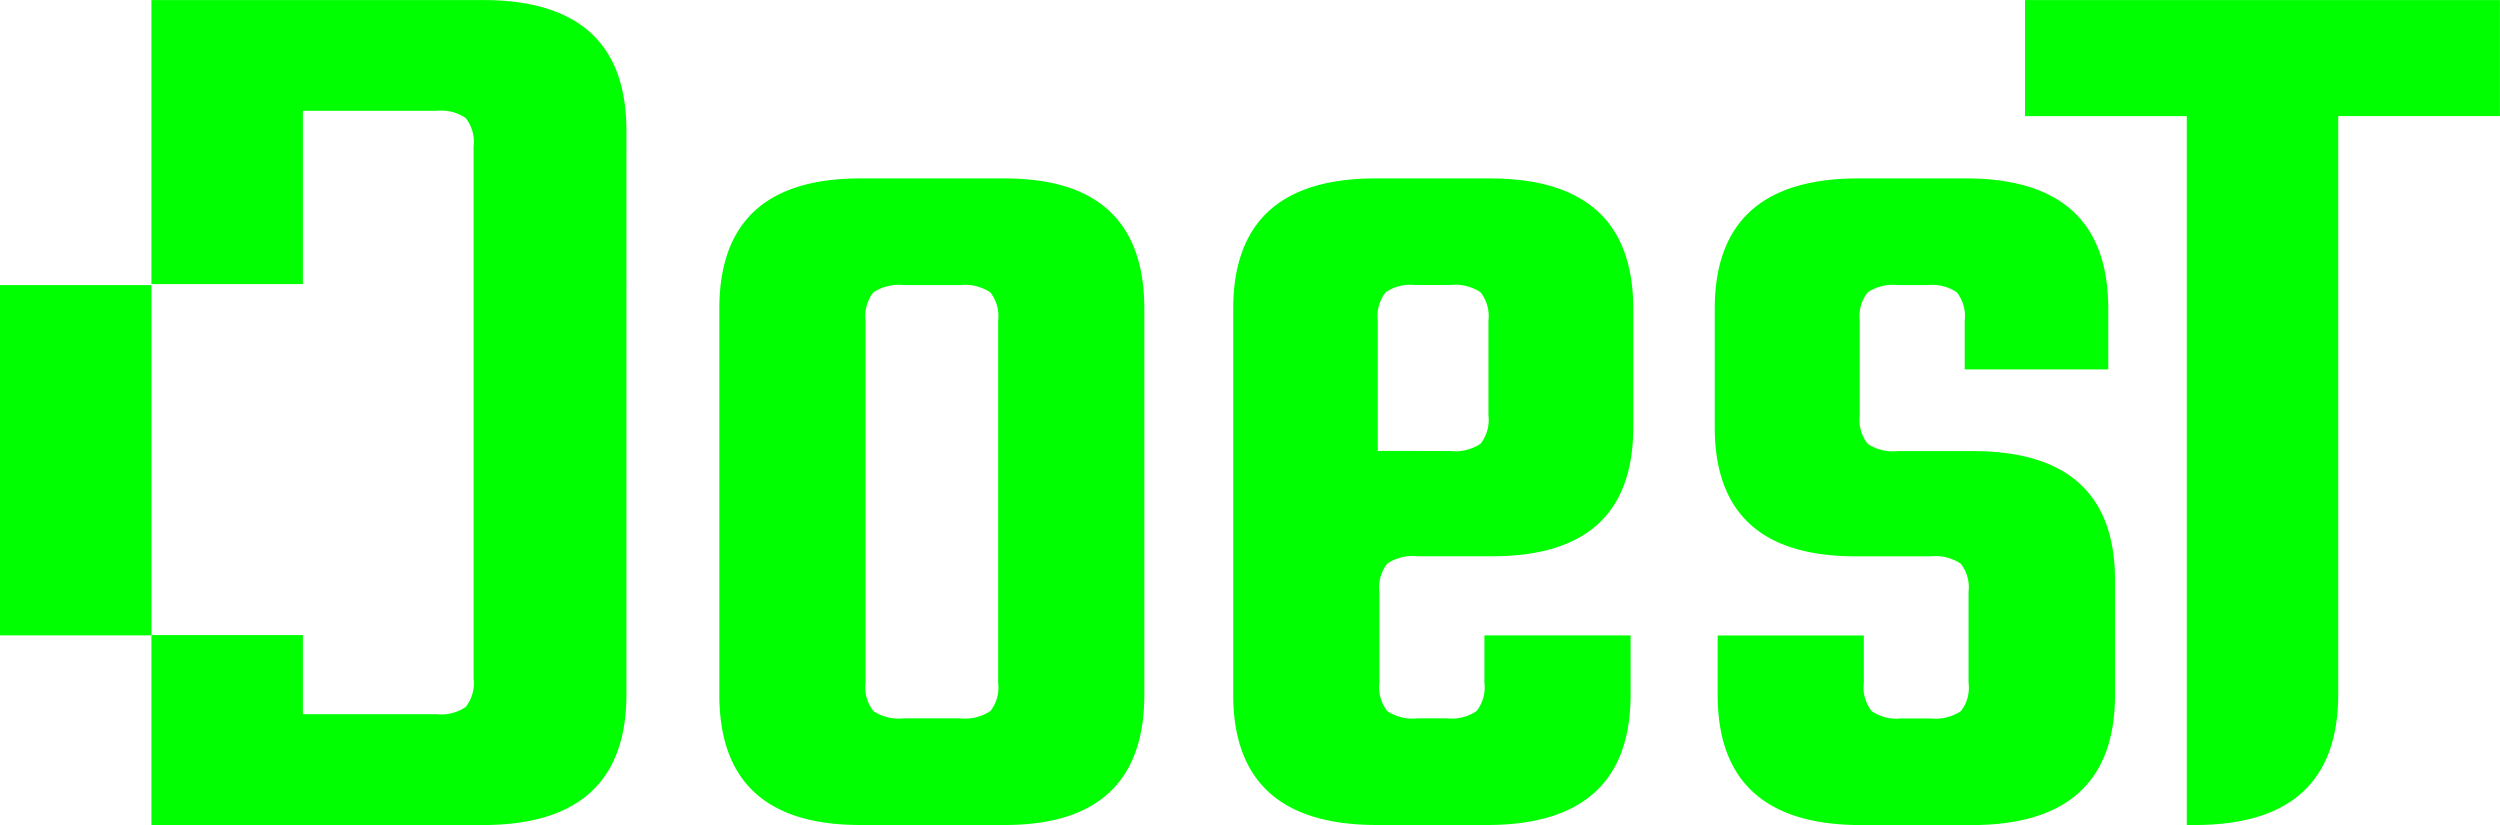
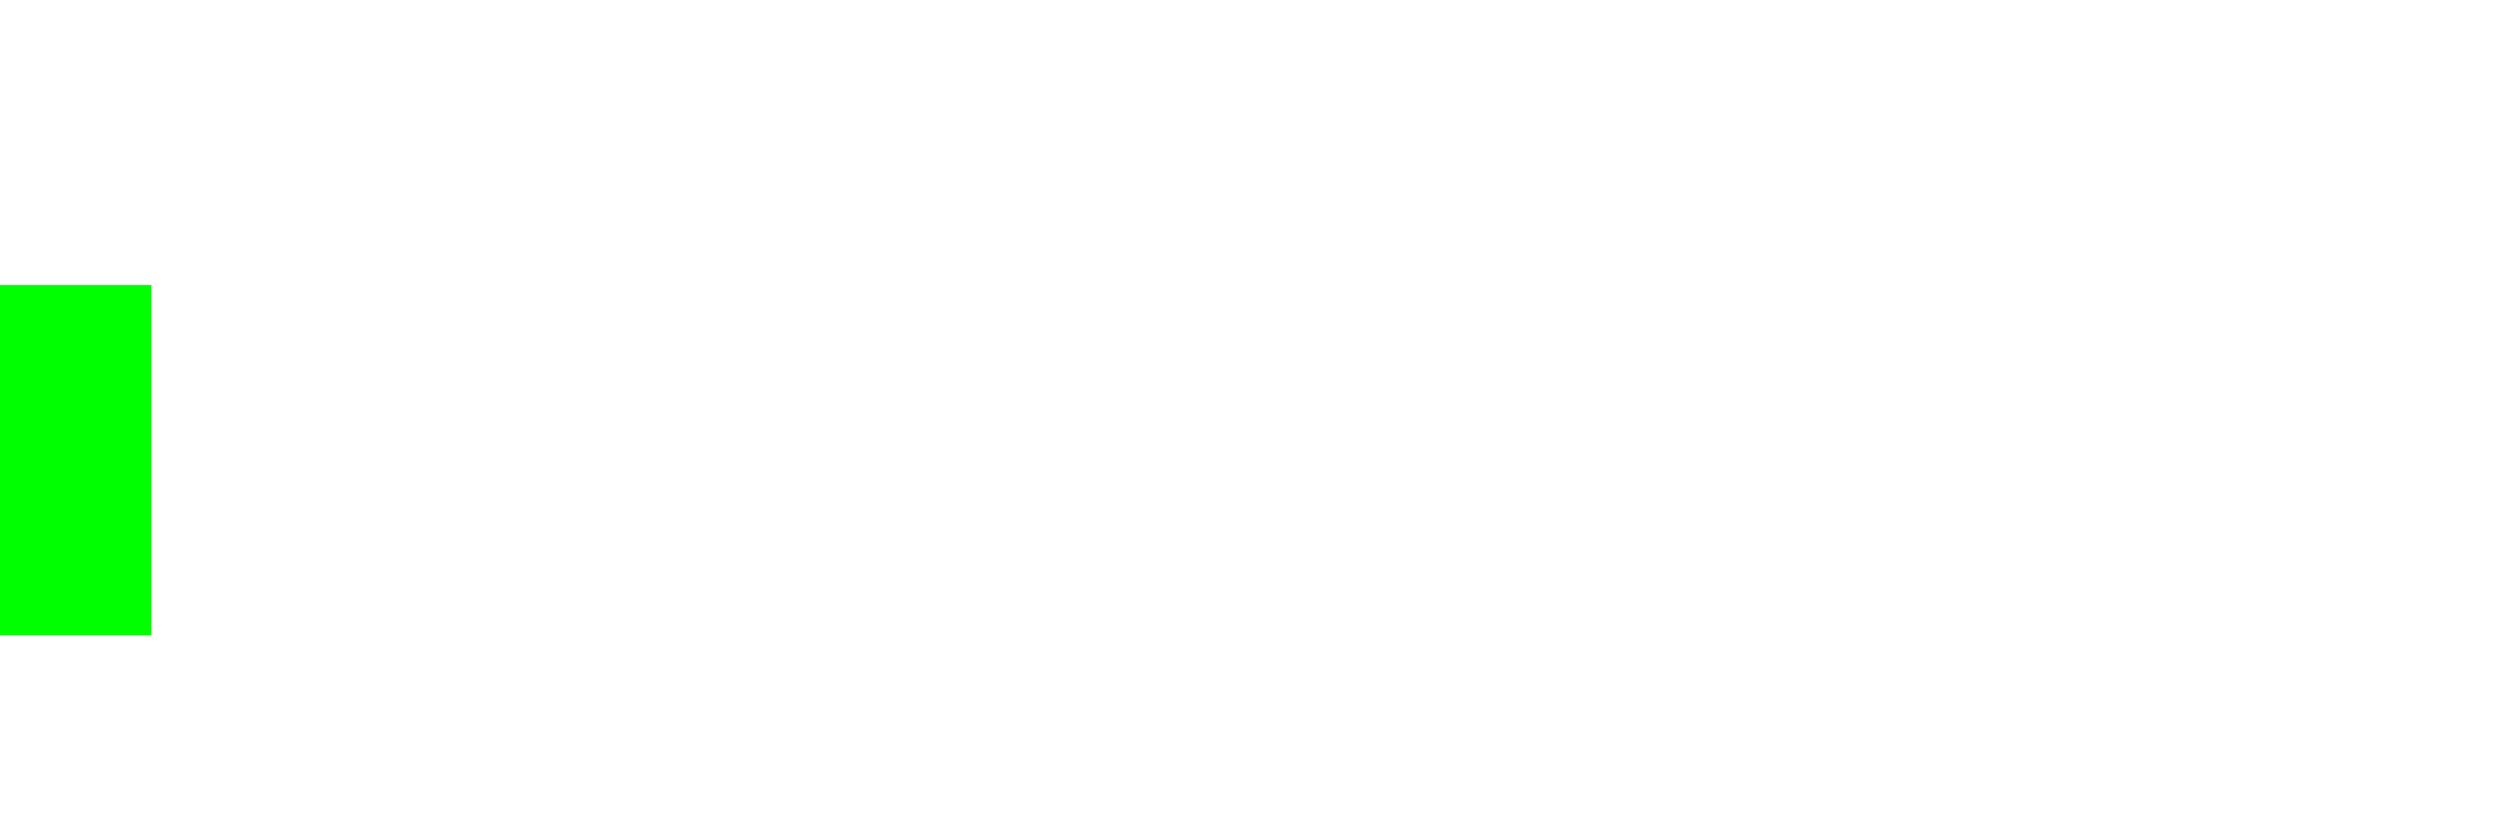
<svg xmlns="http://www.w3.org/2000/svg" width="121.213" height="40" viewBox="0 0 121.213 40">
  <g id="Group_200" data-name="Group 200" transform="translate(-150.909 -559.948)">
    <g id="Group_198" data-name="Group 198" transform="translate(150.909 559.948)" style="isolation: isolate">
-       <path id="Path_1" data-name="Path 1" d="M277.6,210.783v-4.406a1.857,1.857,0,0,0-.383-1.373,2.242,2.242,0,0,0-1.468-.352h-3.623q-6.832,0-6.832-6.256V192.65q0-6.321,6.96-6.321h5.219q6.9,0,6.9,6.321v2.937h-6.96v-2.362a1.861,1.861,0,0,0-.383-1.373,2.118,2.118,0,0,0-1.4-.352h-1.453a2.24,2.24,0,0,0-1.468.352,1.857,1.857,0,0,0-.384,1.373v4.6a1.853,1.853,0,0,0,.384,1.373,2.23,2.23,0,0,0,1.468.351h3.624q6.895,0,6.9,6.258v5.554q0,6.322-6.959,6.321h-5.347q-6.961,0-6.96-6.321v-2.873h7.087v2.3a1.85,1.85,0,0,0,.383,1.372,2.108,2.108,0,0,0,1.4.352h1.452a2.234,2.234,0,0,0,1.468-.352A1.85,1.85,0,0,0,277.6,210.783Z" transform="translate(-182.154 -177.678)" fill="lime" />
      <rect id="Rectangle_1" data-name="Rectangle 1" width="7.342" height="16.983" transform="translate(0 13.823)" fill="lime" />
-       <path id="Path_2" data-name="Path 2" d="M300.472,166.1v5.629h7.844V206.1h.383q6.959,0,6.96-6.333V171.727H323.5V166.1Z" transform="translate(-202.29 -166.098)" fill="lime" />
-       <path id="Path_3" data-name="Path 3" d="M159.26,186.329h7.006q6.766,0,6.768,6.321v18.707q0,6.322-6.768,6.321H159.26q-6.833,0-6.832-6.321V192.65Q152.428,186.33,159.26,186.329Zm6.687,24.454V193.224a1.859,1.859,0,0,0-.383-1.372,2.235,2.235,0,0,0-1.468-.352h-2.729a2.235,2.235,0,0,0-1.468.352,1.855,1.855,0,0,0-.383,1.372v17.559a1.856,1.856,0,0,0,.383,1.373,2.235,2.235,0,0,0,1.468.351H164.1a2.236,2.236,0,0,0,1.468-.351A1.859,1.859,0,0,0,165.947,210.783Z" transform="translate(-117.551 -177.678)" fill="lime" />
-       <path id="Path_4" data-name="Path 4" d="M104.108,166.1H88.037V179.87H95.38v-8.4h6.494a2.113,2.113,0,0,1,1.4.351,1.863,1.863,0,0,1,.383,1.376V199a1.859,1.859,0,0,1-.383,1.376,2.106,2.106,0,0,1-1.4.351H95.38v-3.838H88.037V206.1h16.071q6.958,0,6.959-6.333V172.431Q111.067,166.1,104.108,166.1Z" transform="translate(-80.695 -166.098)" fill="lime" />
-       <path id="Path_5" data-name="Path 5" d="M218.173,205a2.243,2.243,0,0,1,1.468-.352h3.624q6.832,0,6.831-6.256V192.65q0-6.321-6.959-6.321H217.6q-6.895,0-6.9,6.321v18.707q0,6.322,6.96,6.321h5.347q6.96,0,6.959-6.321v-2.873h-7.087v2.3a1.852,1.852,0,0,1-.383,1.372,2.109,2.109,0,0,1-1.405.352h-1.452a2.235,2.235,0,0,1-1.468-.352,1.85,1.85,0,0,1-.383-1.372v-4.406A1.857,1.857,0,0,1,218.173,205Zm-.464-5.459v-6.32a1.859,1.859,0,0,1,.383-1.373,2.116,2.116,0,0,1,1.405-.352h1.725a2.236,2.236,0,0,1,1.468.352,1.855,1.855,0,0,1,.384,1.373v4.6a1.853,1.853,0,0,1-.384,1.373,2.229,2.229,0,0,1-1.468.351Z" transform="translate(-150.907 -177.678)" fill="lime" />
    </g>
  </g>
</svg>